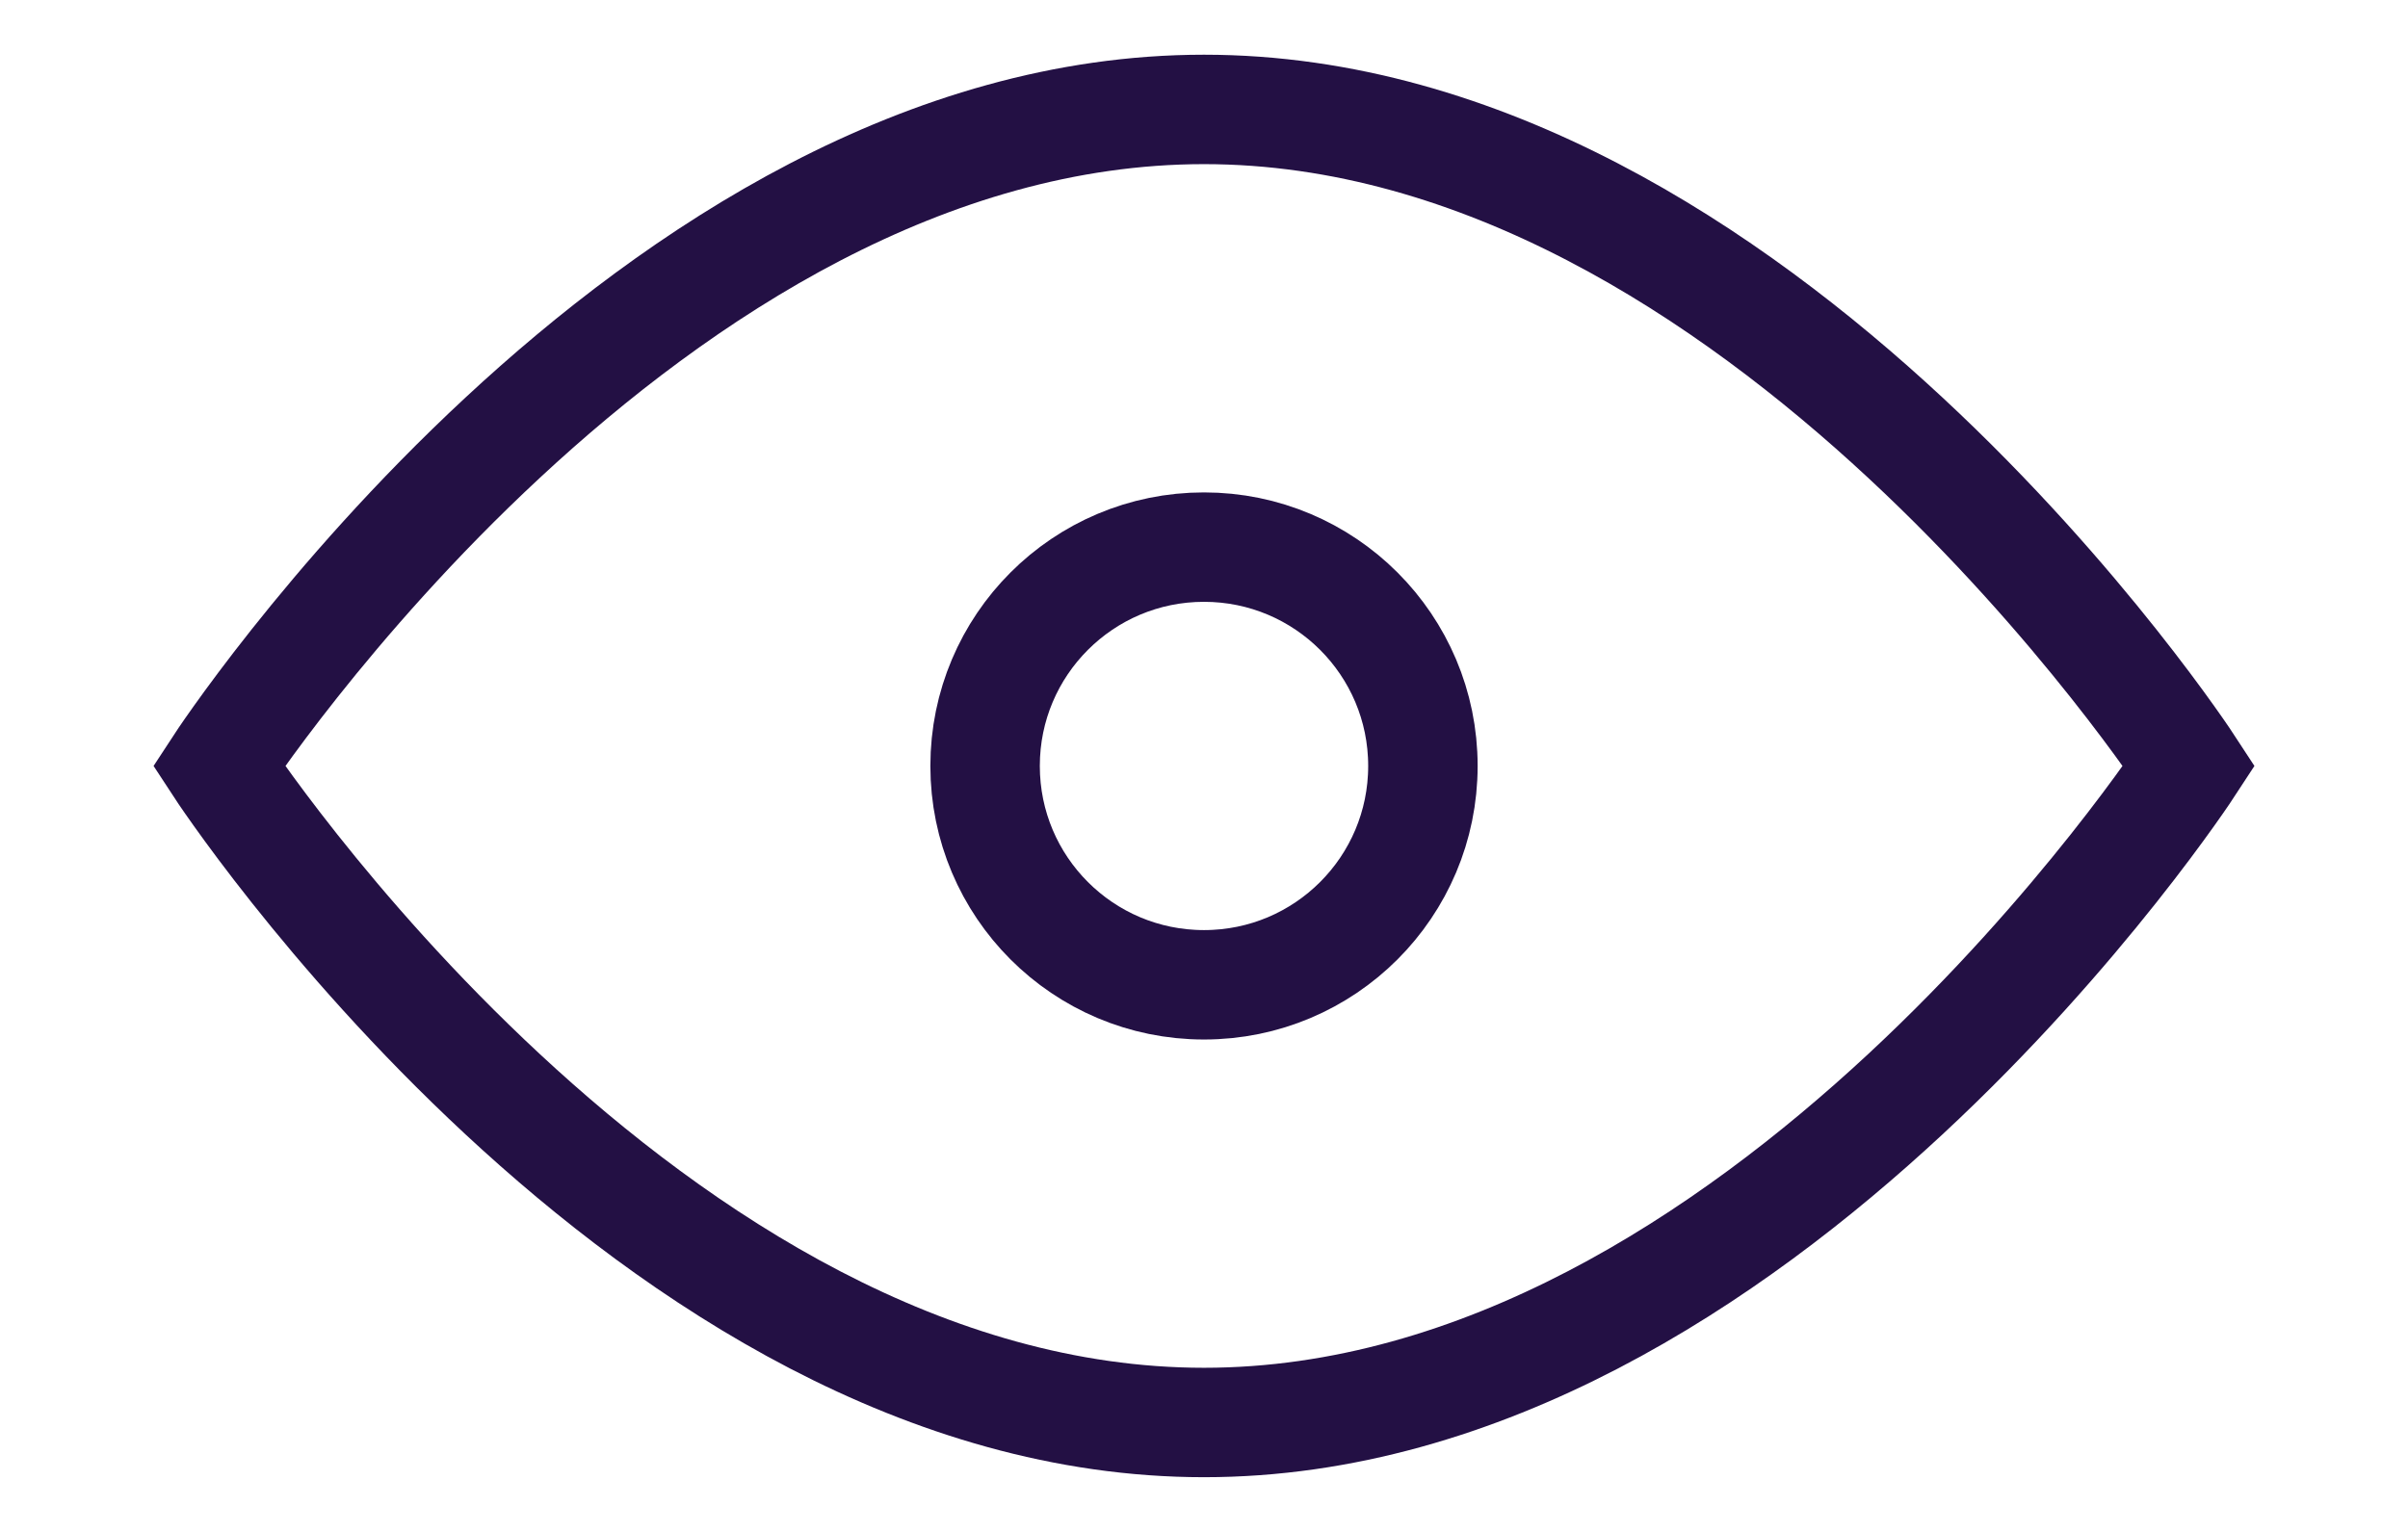
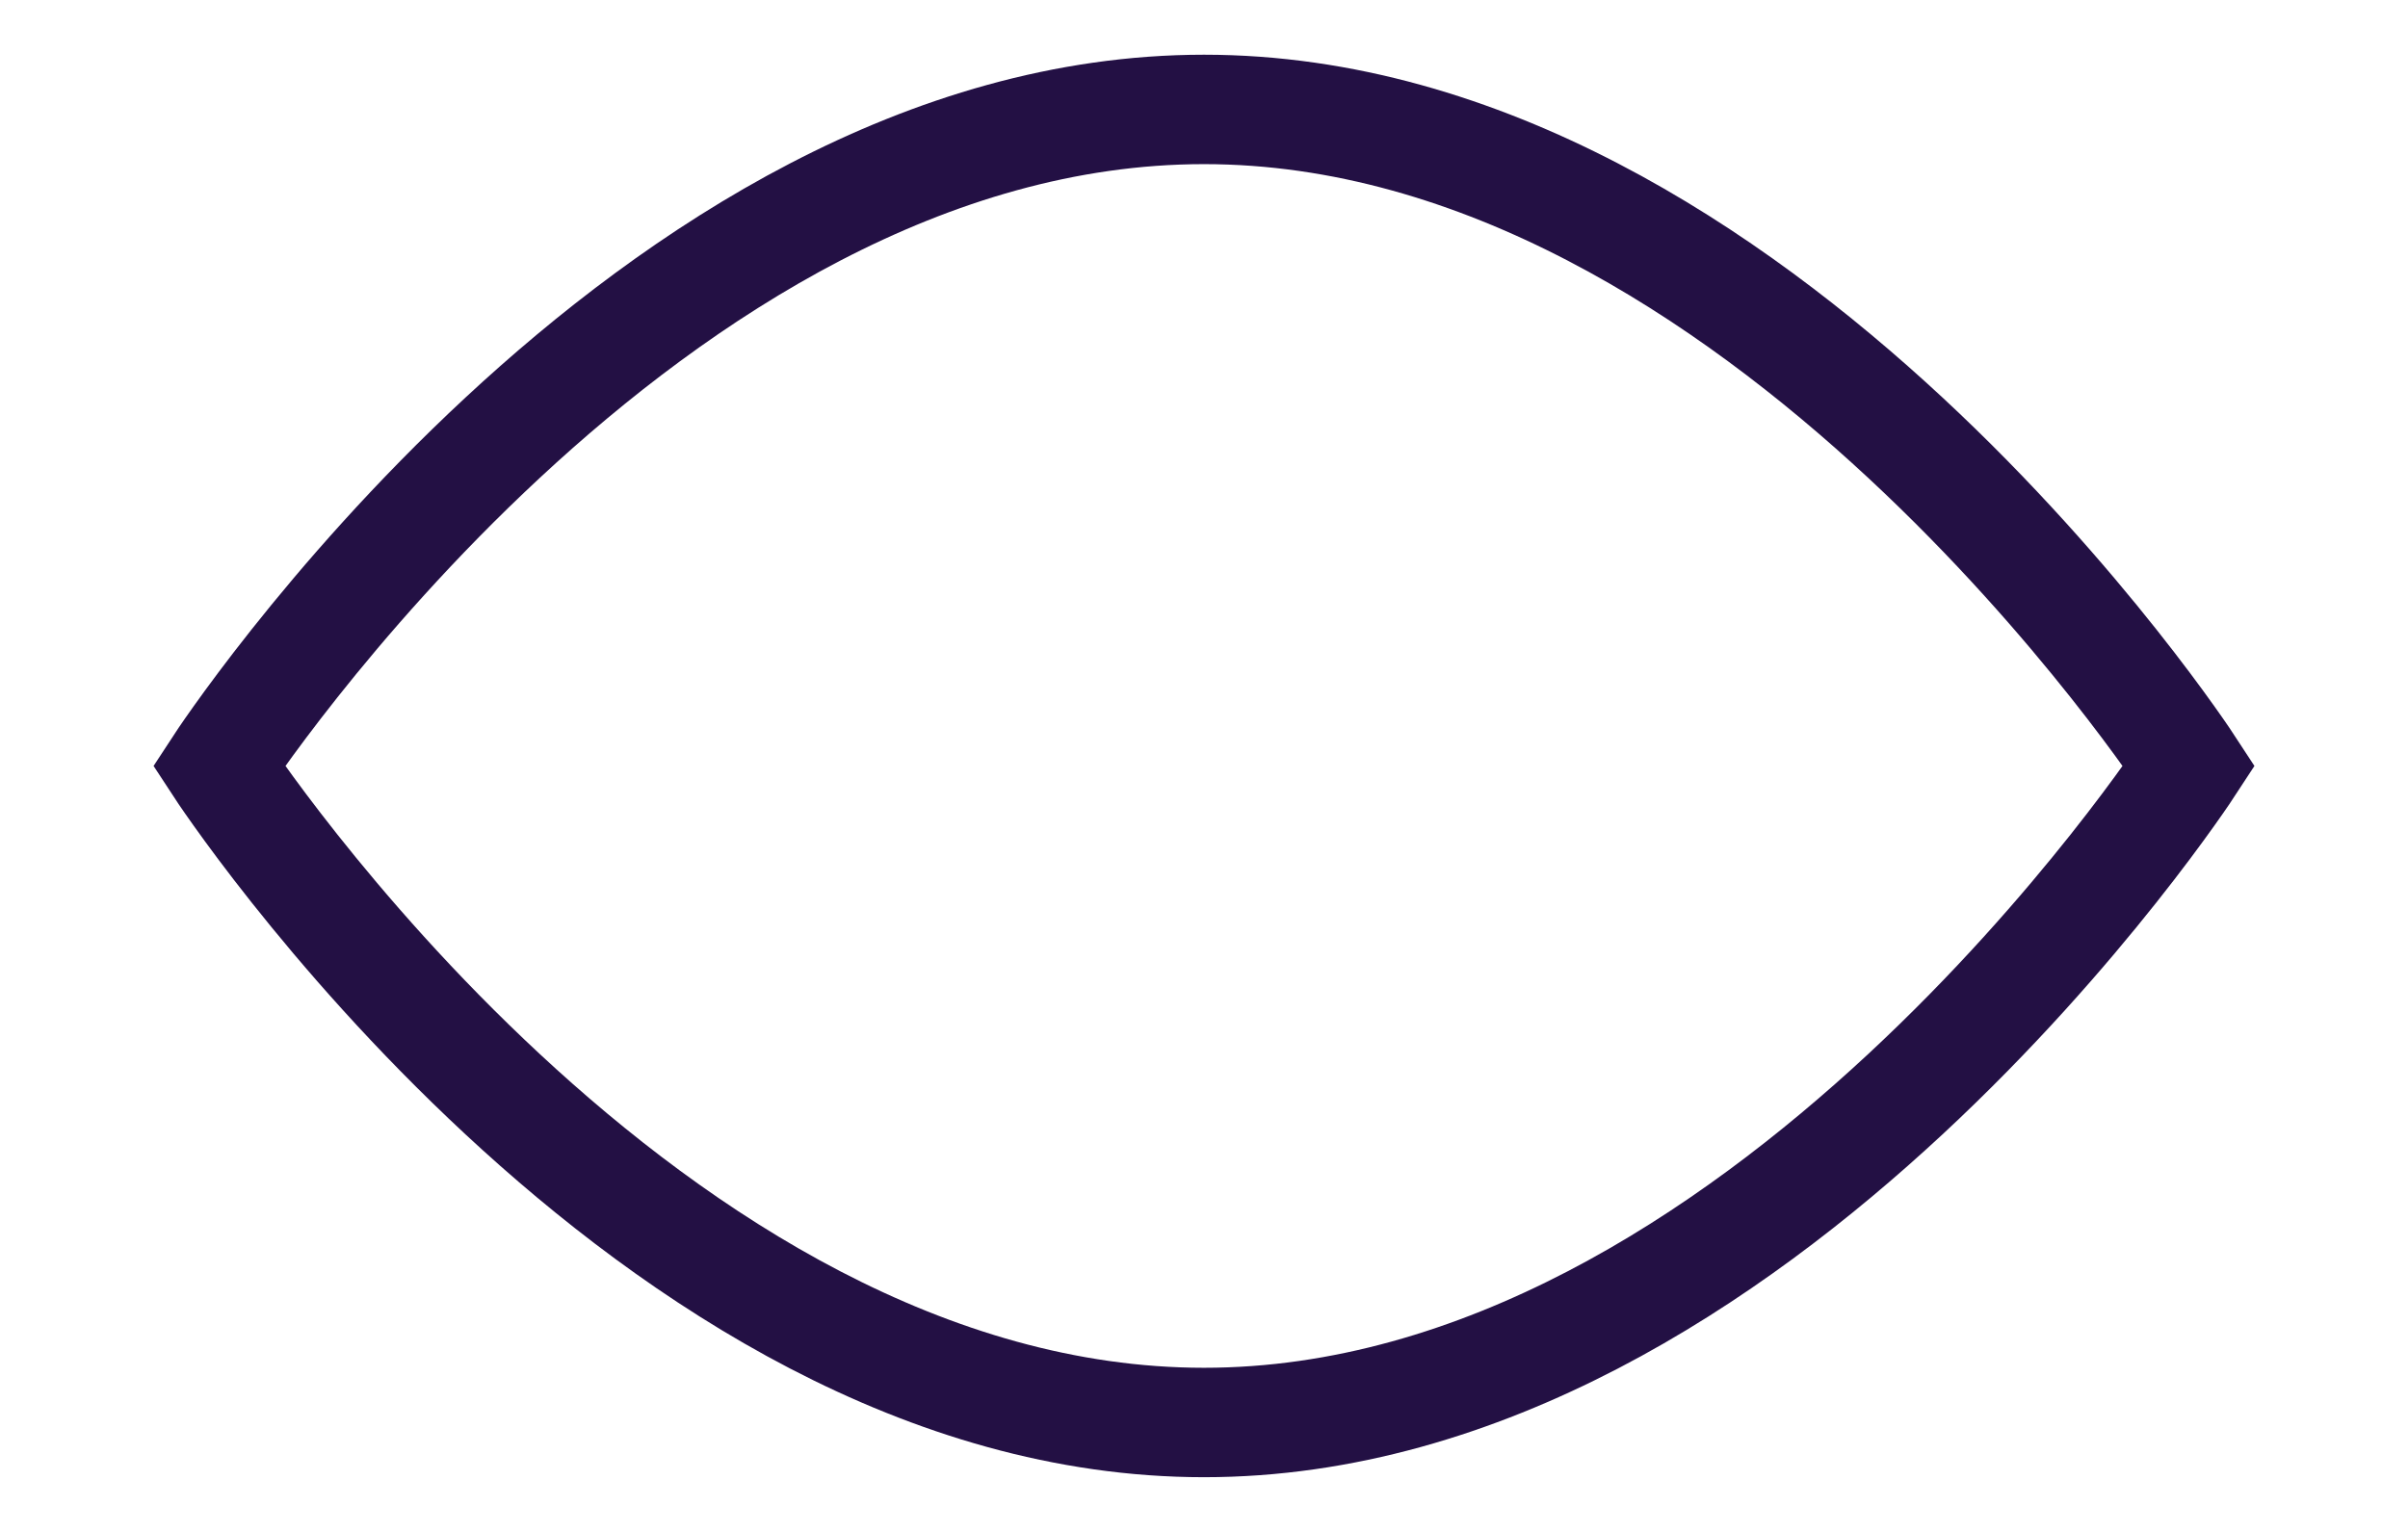
<svg xmlns="http://www.w3.org/2000/svg" width="22" height="14" viewBox="0 0 22 14" fill="none" stroke="#231044">
-   <path d="M11 9C12.105 9 13 8.105 13 7C13 5.895 12.105 5 11 5C9.895 5 9 5.895 9 7C9 8.105 9.895 9 11 9Z" strokeWidth="2" />
  <path d="M20 7C20 7 16.087 13 11 13C5.913 13 2 7 2 7C2 7 5.913 1 11 1C16.087 1 20 7 20 7Z" strokeWidth="2" />
</svg>